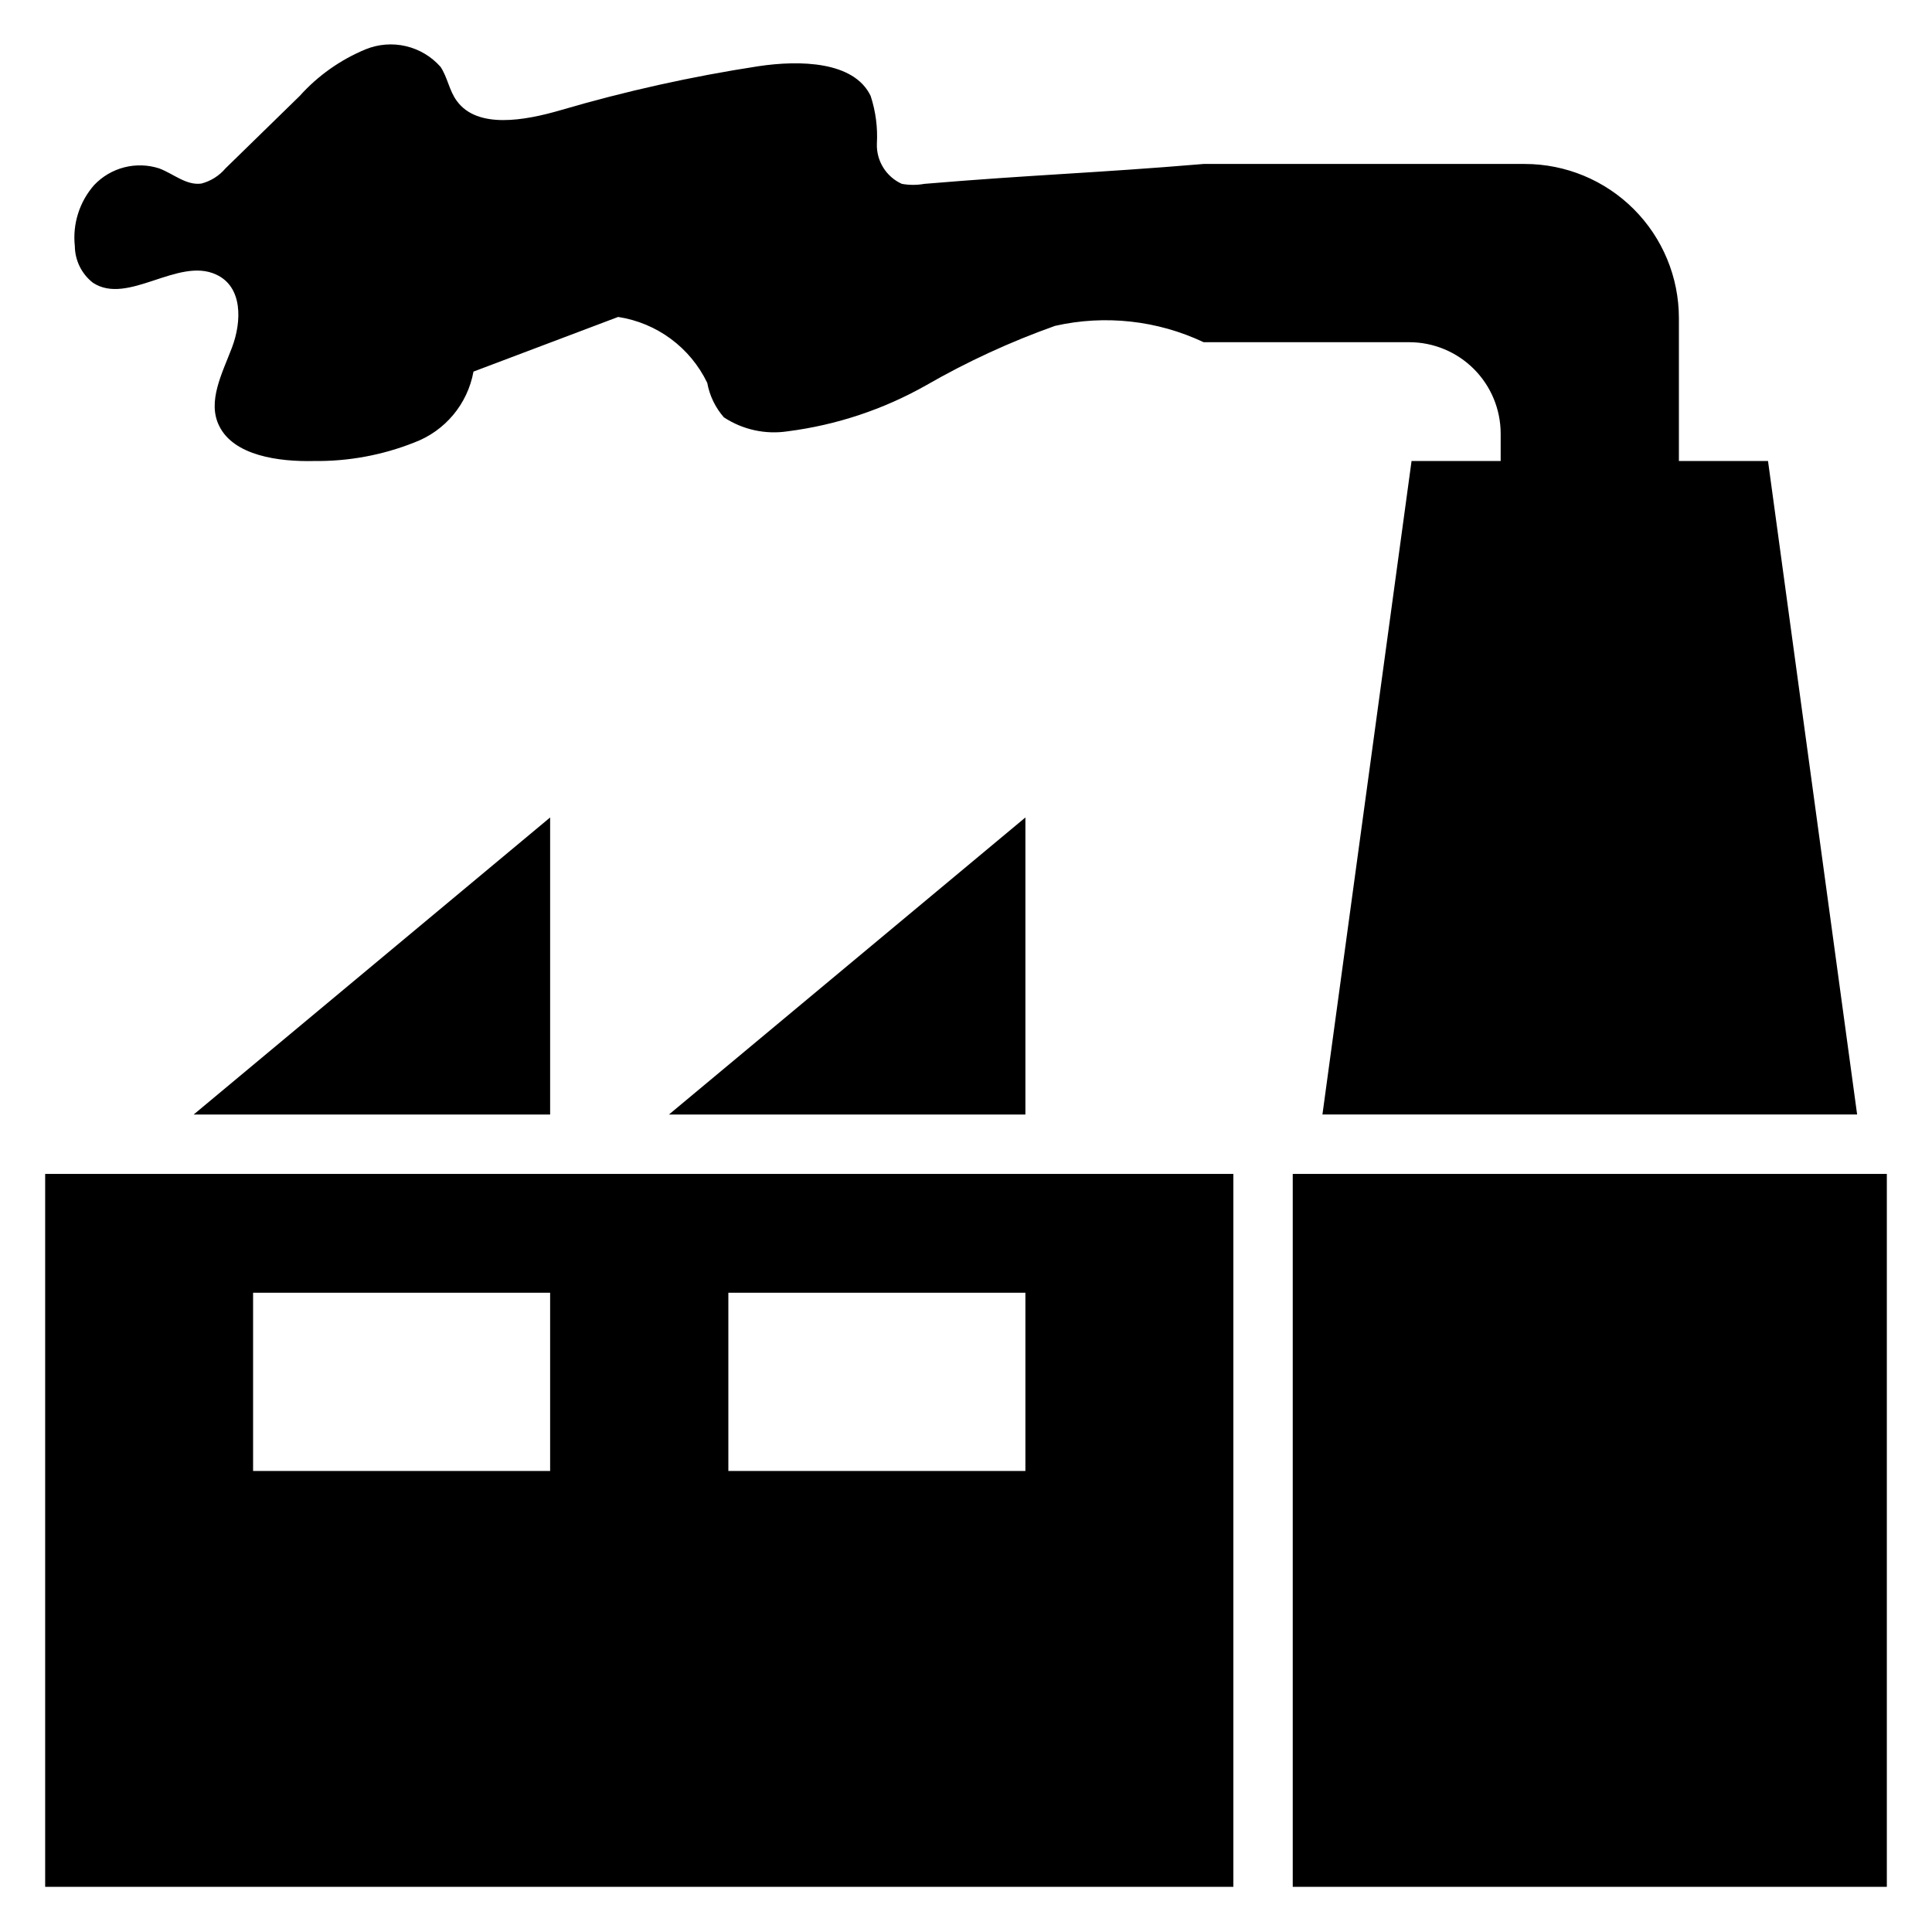
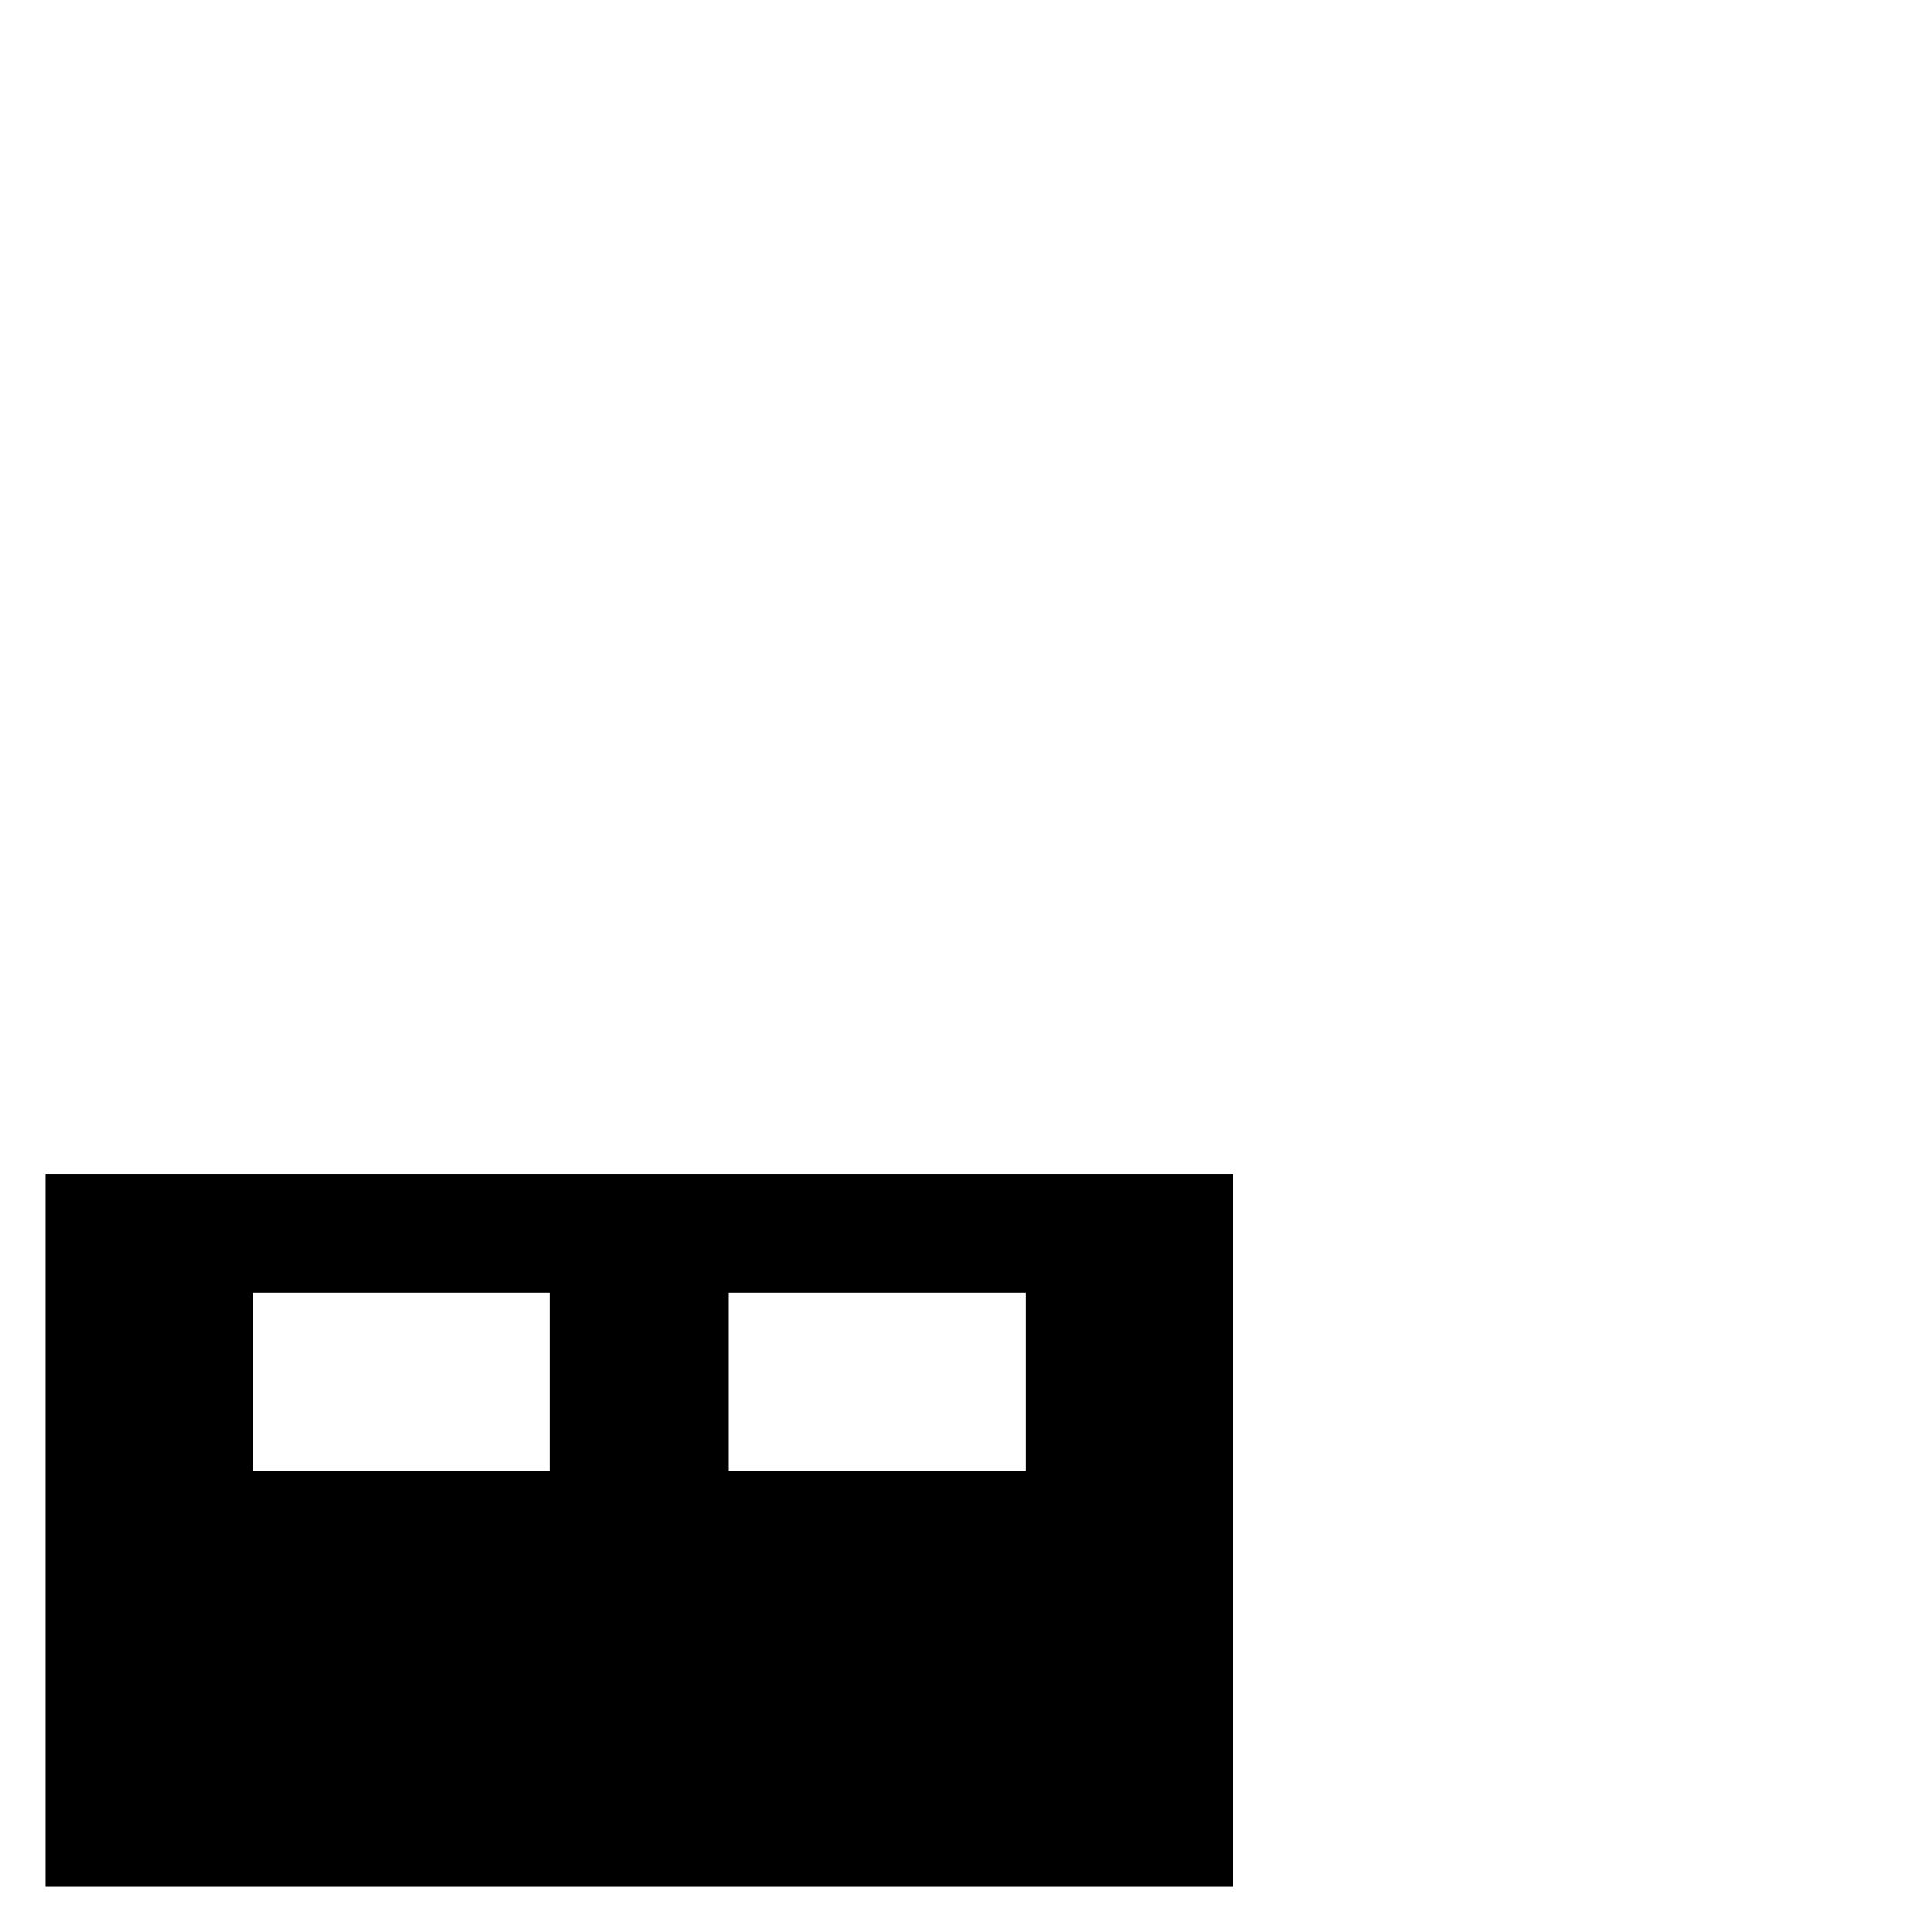
<svg xmlns="http://www.w3.org/2000/svg" fill="#000000" width="800px" height="800px" version="1.1" viewBox="144 144 512 512">
  <g>
-     <path d="m289.79 439.36v-78.723l-94.465 78.723z" />
-     <path d="m415.74 439.36v-78.723l-94.465 78.723z" />
-     <path d="m486.59 455.1h157.44v188.93h-157.44z" />
    <path d="m470.85 455.1h-314.88v188.93h314.88zm-181.06 78.723h-78.719v-47.234h78.719zm125.95 0h-78.719v-47.234h78.719z" />
-     <path d="m168.95 193.04c-3.902 4.449-5.762 10.332-5.117 16.215 0.043 3.793 1.812 7.356 4.805 9.684 9.211 6.062 22.516-6.848 32.59-2.203 7.164 3.227 6.848 12.516 4.25 19.363-2.598 6.852-6.613 14.328-3.383 20.785 3.856 7.871 15.742 9.523 25.191 9.289h-0.004c9.051 0.109 18.035-1.551 26.449-4.883 8.203-3.055 14.184-10.203 15.746-18.812l38.336-14.484c10.273 1.57 19.109 8.109 23.617 17.473 0.617 3.387 2.141 6.543 4.406 9.133 4.992 3.281 11.023 4.602 16.926 3.699 12.902-1.652 25.363-5.797 36.684-12.199 10.891-6.269 22.324-11.539 34.164-15.746 13.238-2.984 27.09-1.461 39.363 4.332h54.473c6.43 0 12.598 2.555 17.145 7.102 4.547 4.547 7.102 10.711 7.102 17.145v7.242h-23.617l-23.617 173.18h141.7l-23.617-173.18h-23.617v-37.867c0-10.836-4.305-21.227-11.965-28.887-7.664-7.664-18.055-11.969-28.891-11.969h-85.094c-29.047 2.441-44.949 2.832-73.996 5.273h-0.004c-1.977 0.355-4.004 0.355-5.981 0-4.152-1.875-6.762-6.07-6.613-10.625 0.246-4.293-0.312-8.59-1.652-12.676-4.41-9.211-18.734-9.523-29.758-7.871-17.715 2.715-35.23 6.609-52.426 11.652-9.445 2.754-22.043 5.039-27.473-2.441-2.047-2.754-2.441-6.219-4.328-9.055h-0.004c-2.418-2.731-5.625-4.644-9.18-5.477s-7.277-0.539-10.656 0.832c-6.68 2.762-12.652 6.984-17.477 12.359l-19.68 19.207c-1.664 1.965-3.891 3.363-6.379 4.016-4.016 0.551-7.398-2.598-11.18-4.016h0.004c-2.996-0.965-6.207-1.062-9.258-0.285-3.051 0.781-5.816 2.41-7.984 4.695z" />
  </g>
</svg>